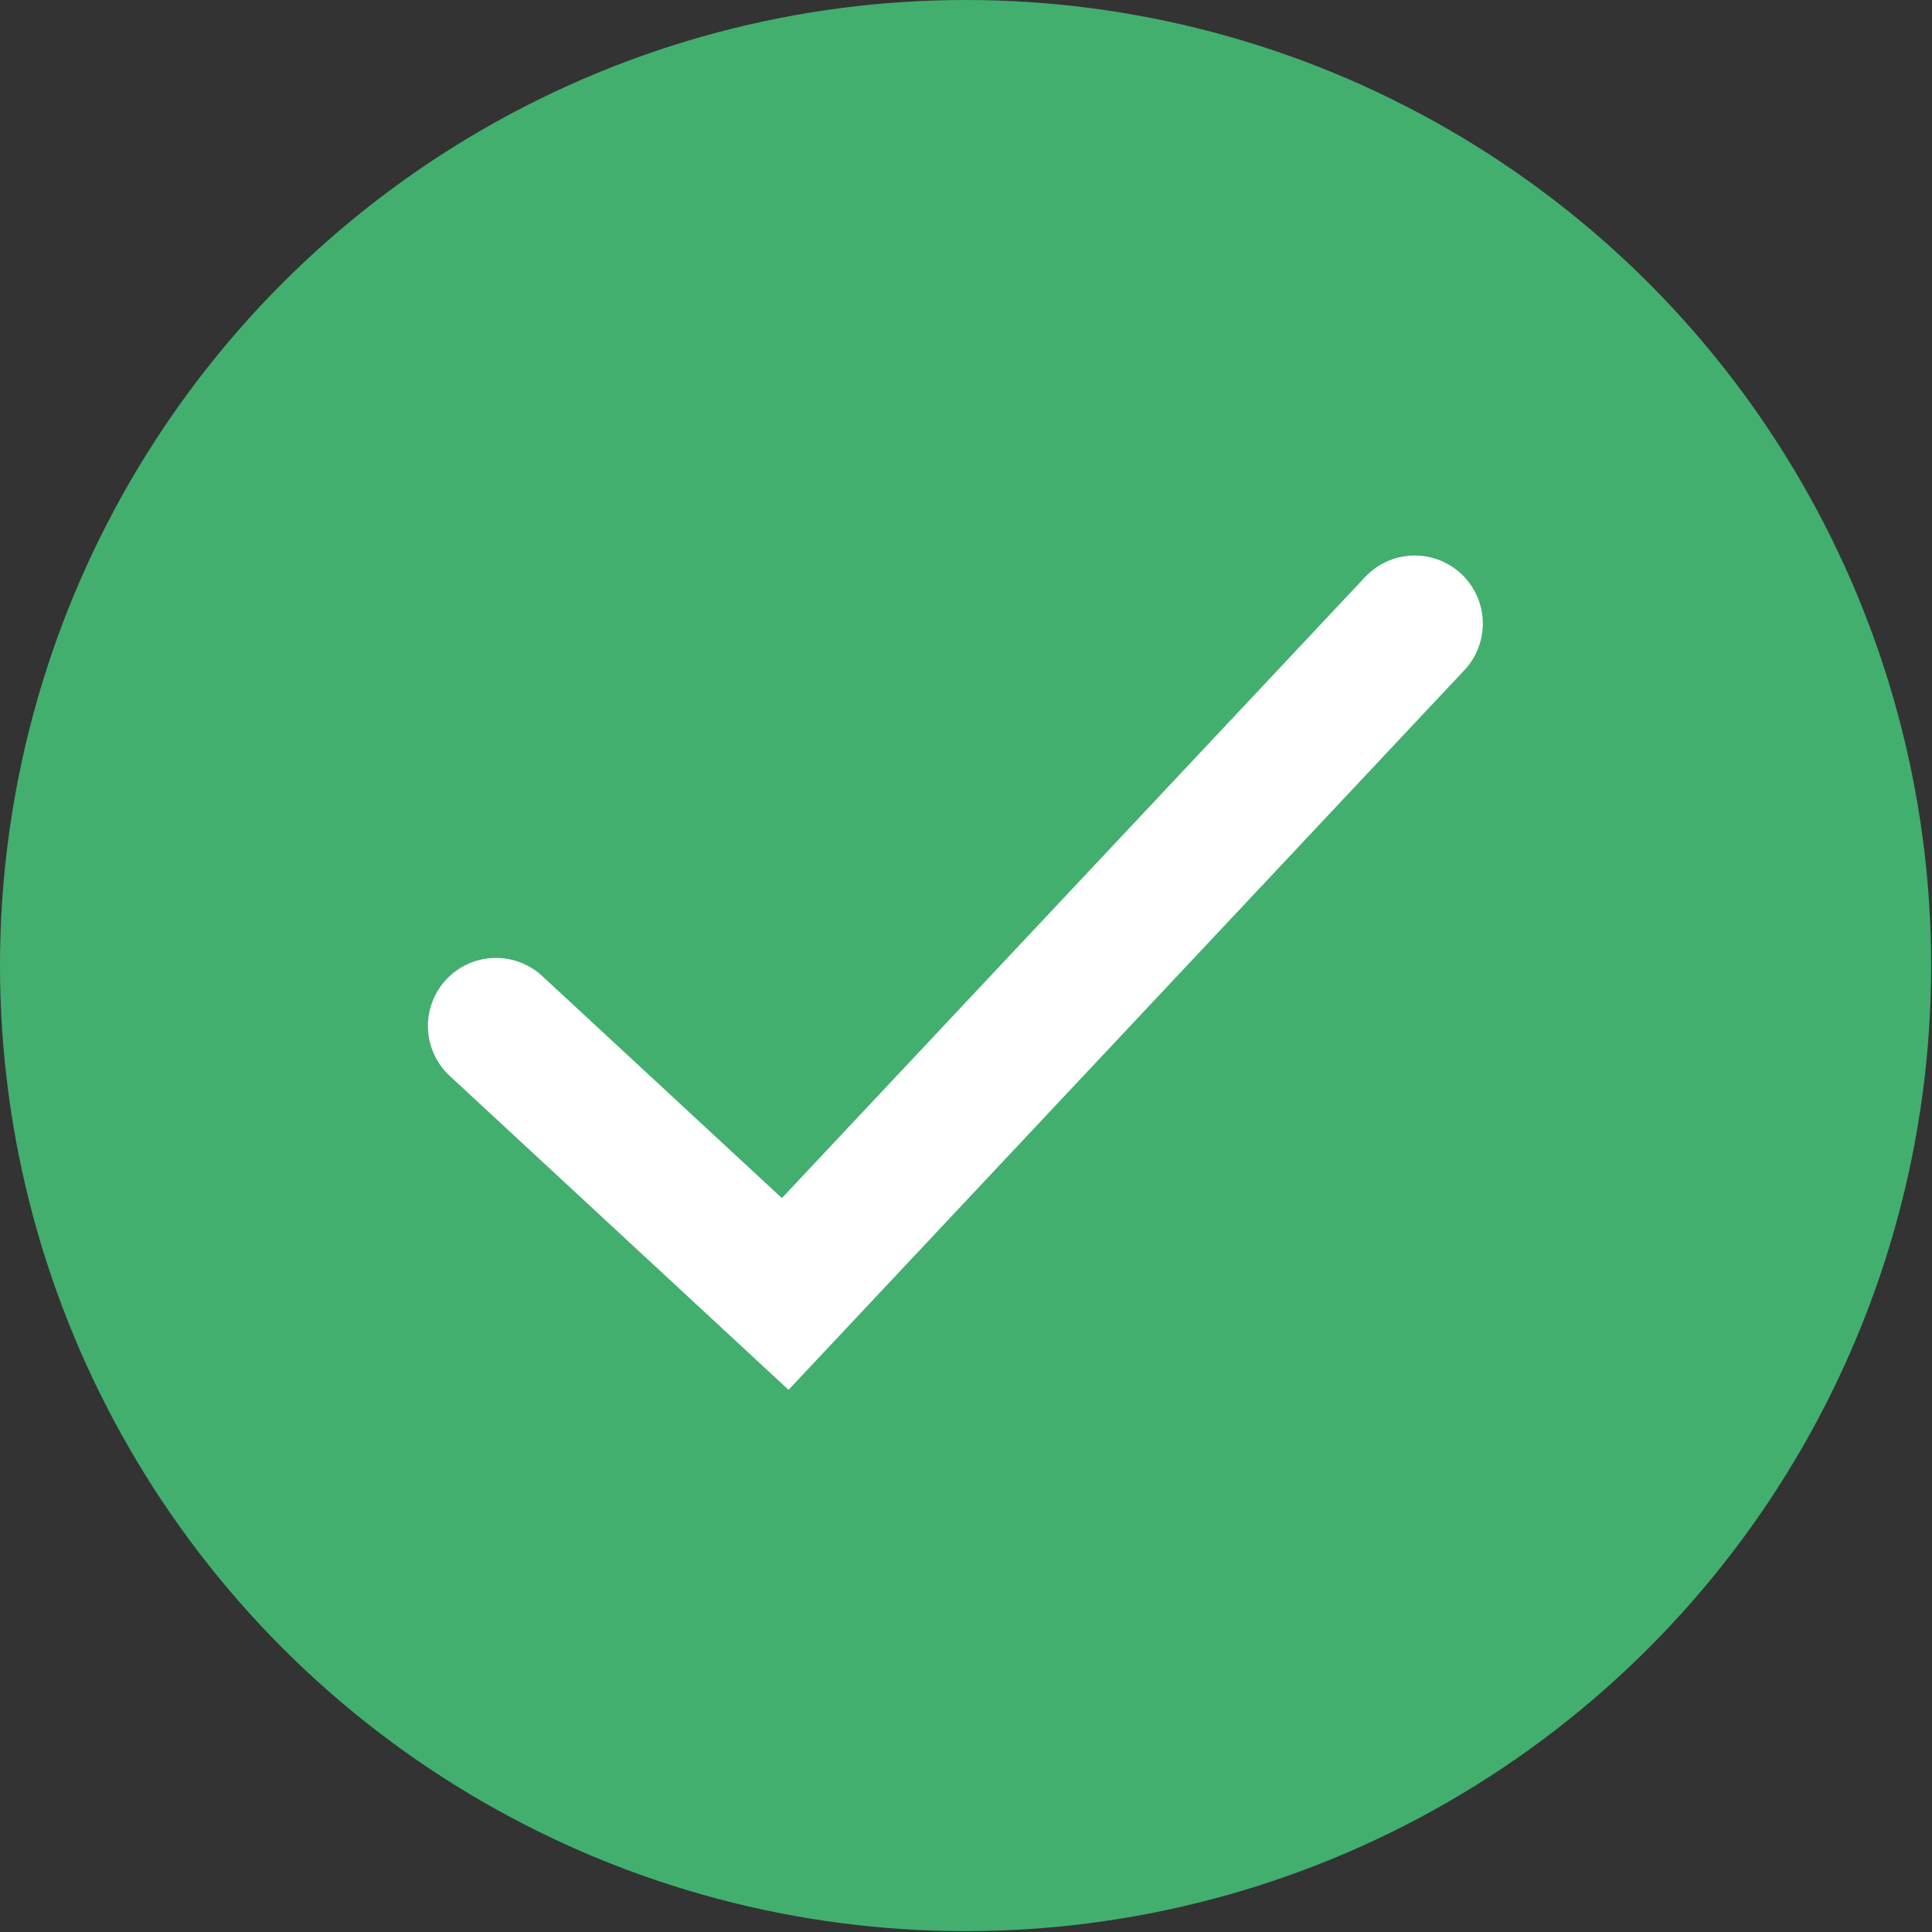
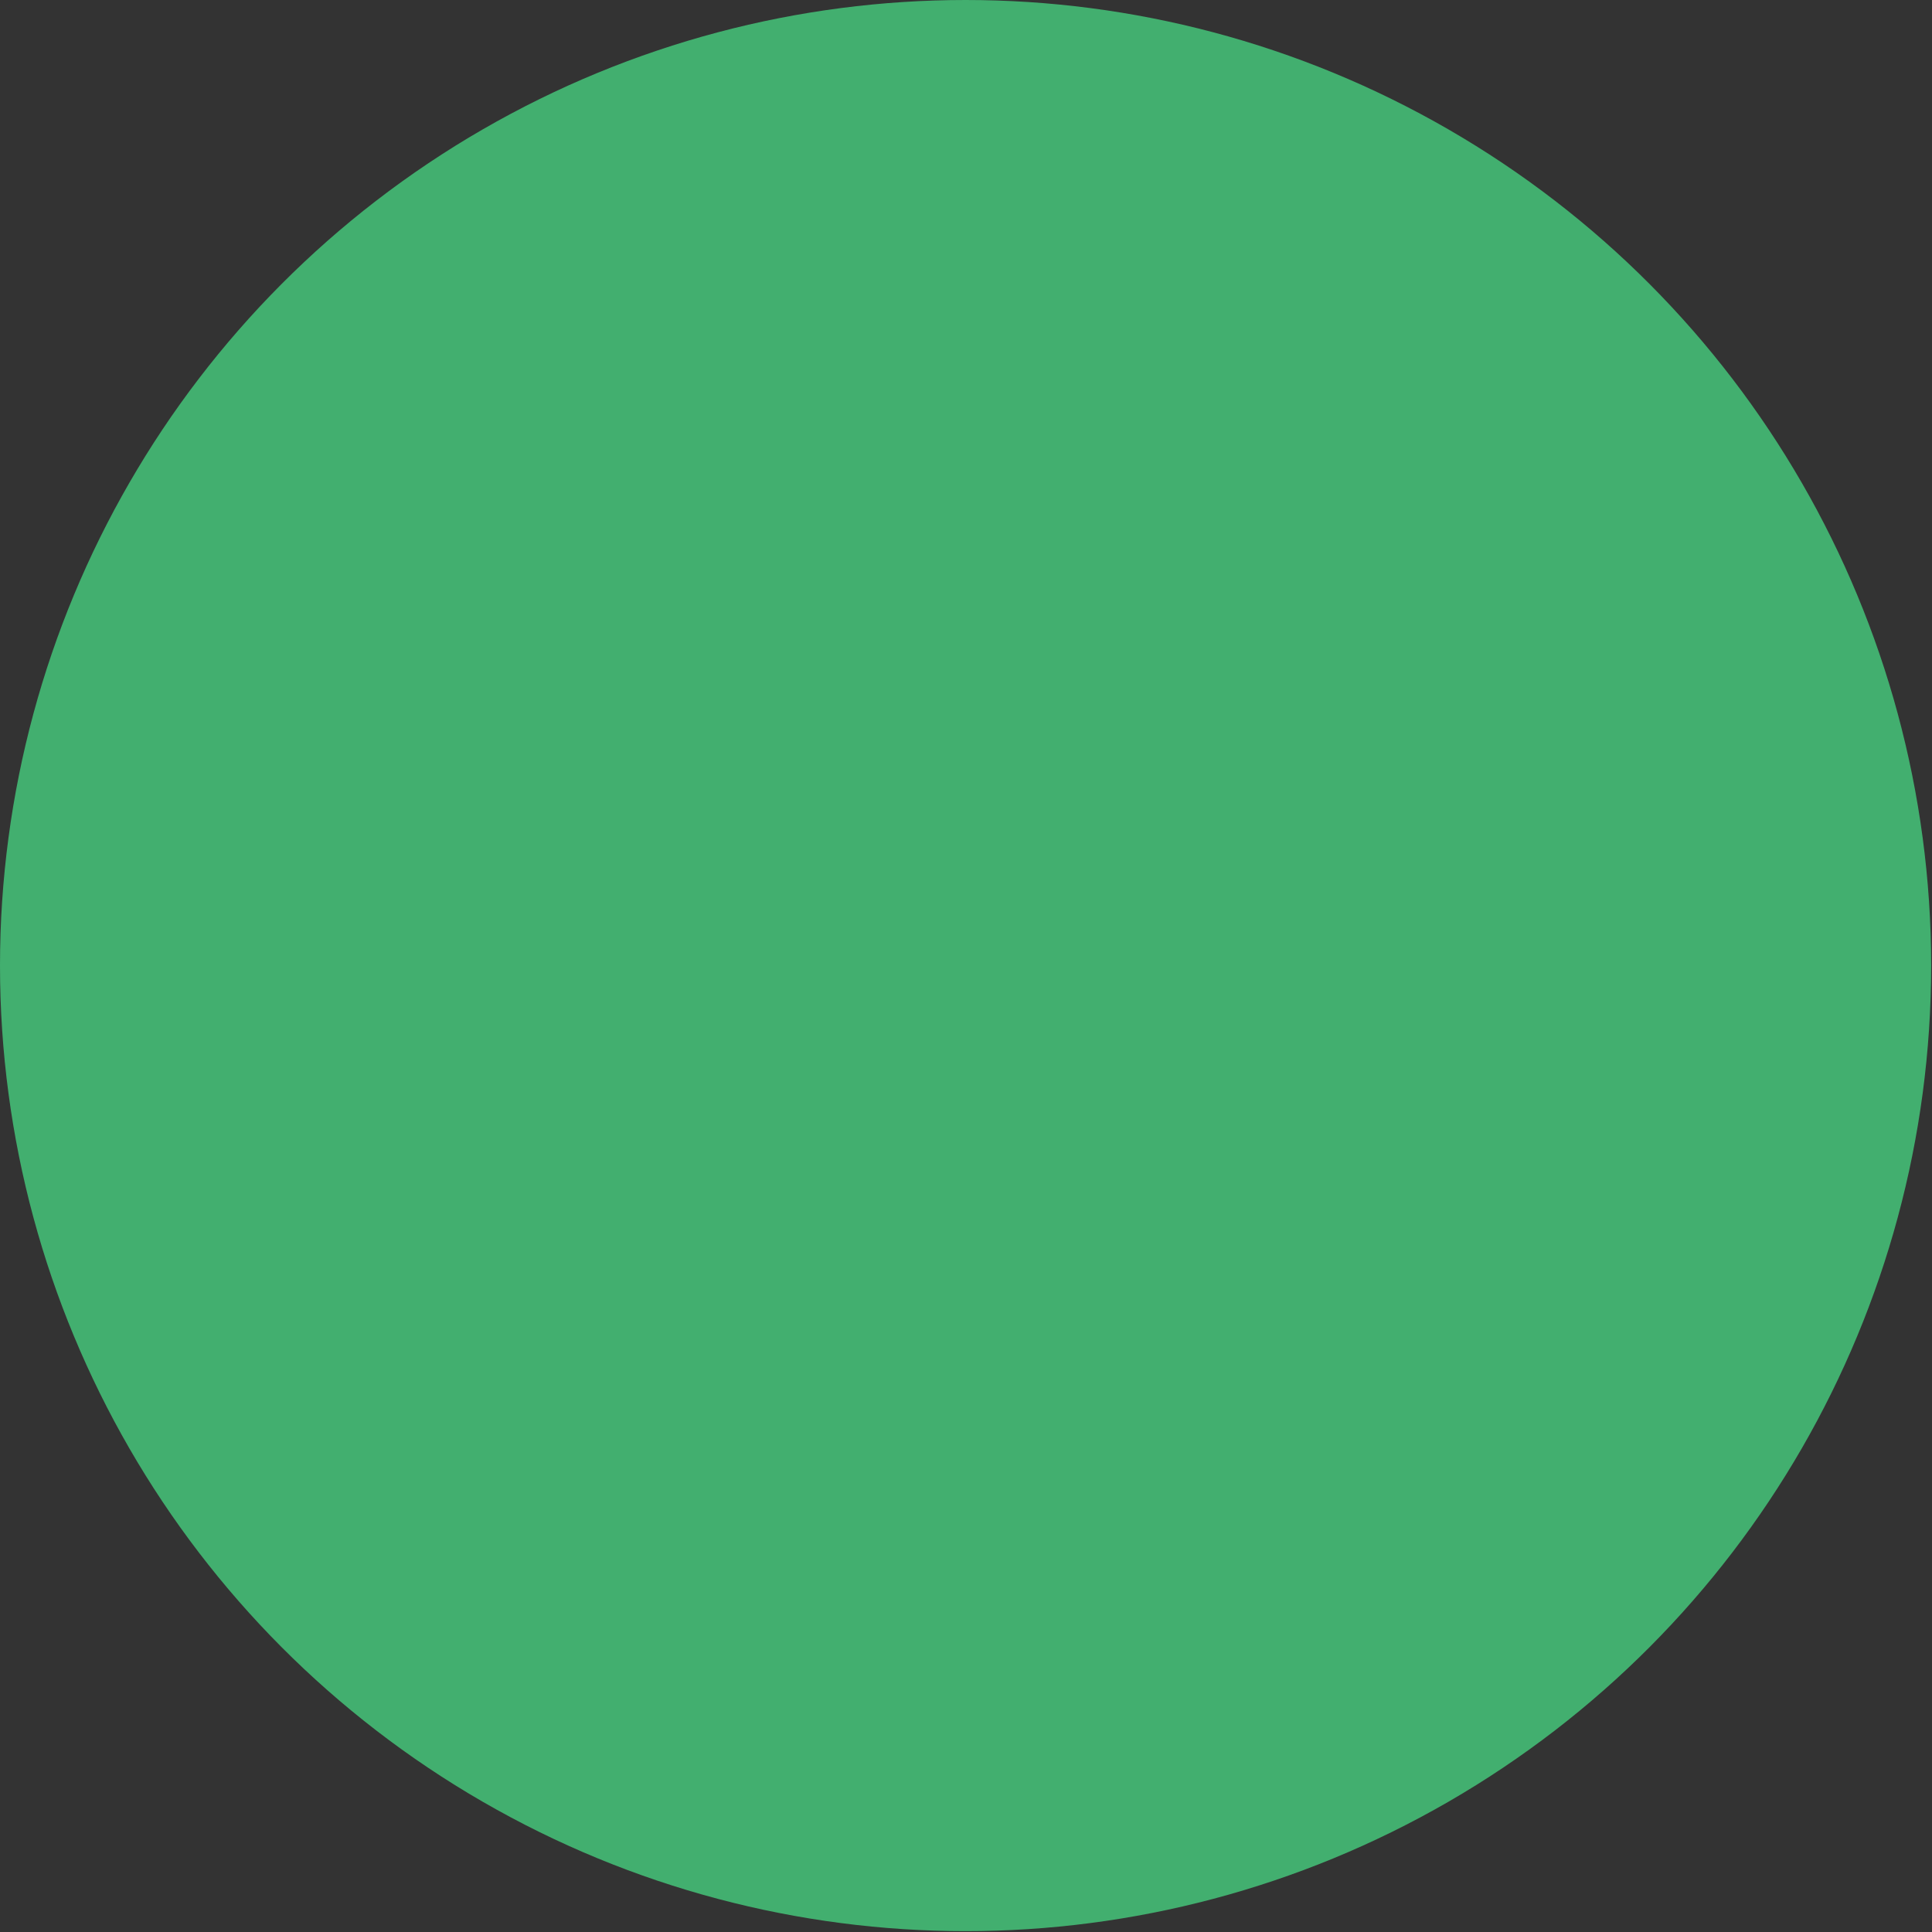
<svg xmlns="http://www.w3.org/2000/svg" viewBox="0 0 22.71 22.71">
  <rect x="0" y="0" width="22.71" height="22.71" fill="#333333" stroke="none" />
  <defs>
    <style>.cls-1{fill:#42af6f;stroke:#42af6f;}.cls-1,.cls-2{stroke-linecap:round;stroke-miterlimit:10;stroke-width:1.6px;}.cls-2{fill:none;stroke:#fff;}</style>
  </defs>
  <title>check-recommended</title>
  <g id="Ebene_2" data-name="Ebene 2">
    <g id="Ebene_1-2" data-name="Ebene 1">
      <circle class="cls-1" cx="11.35" cy="11.35" r="10.55" />
-       <polyline class="cls-2" points="5.83 12.06 9.23 15.21 16.63 7.33" />
    </g>
  </g>
</svg>